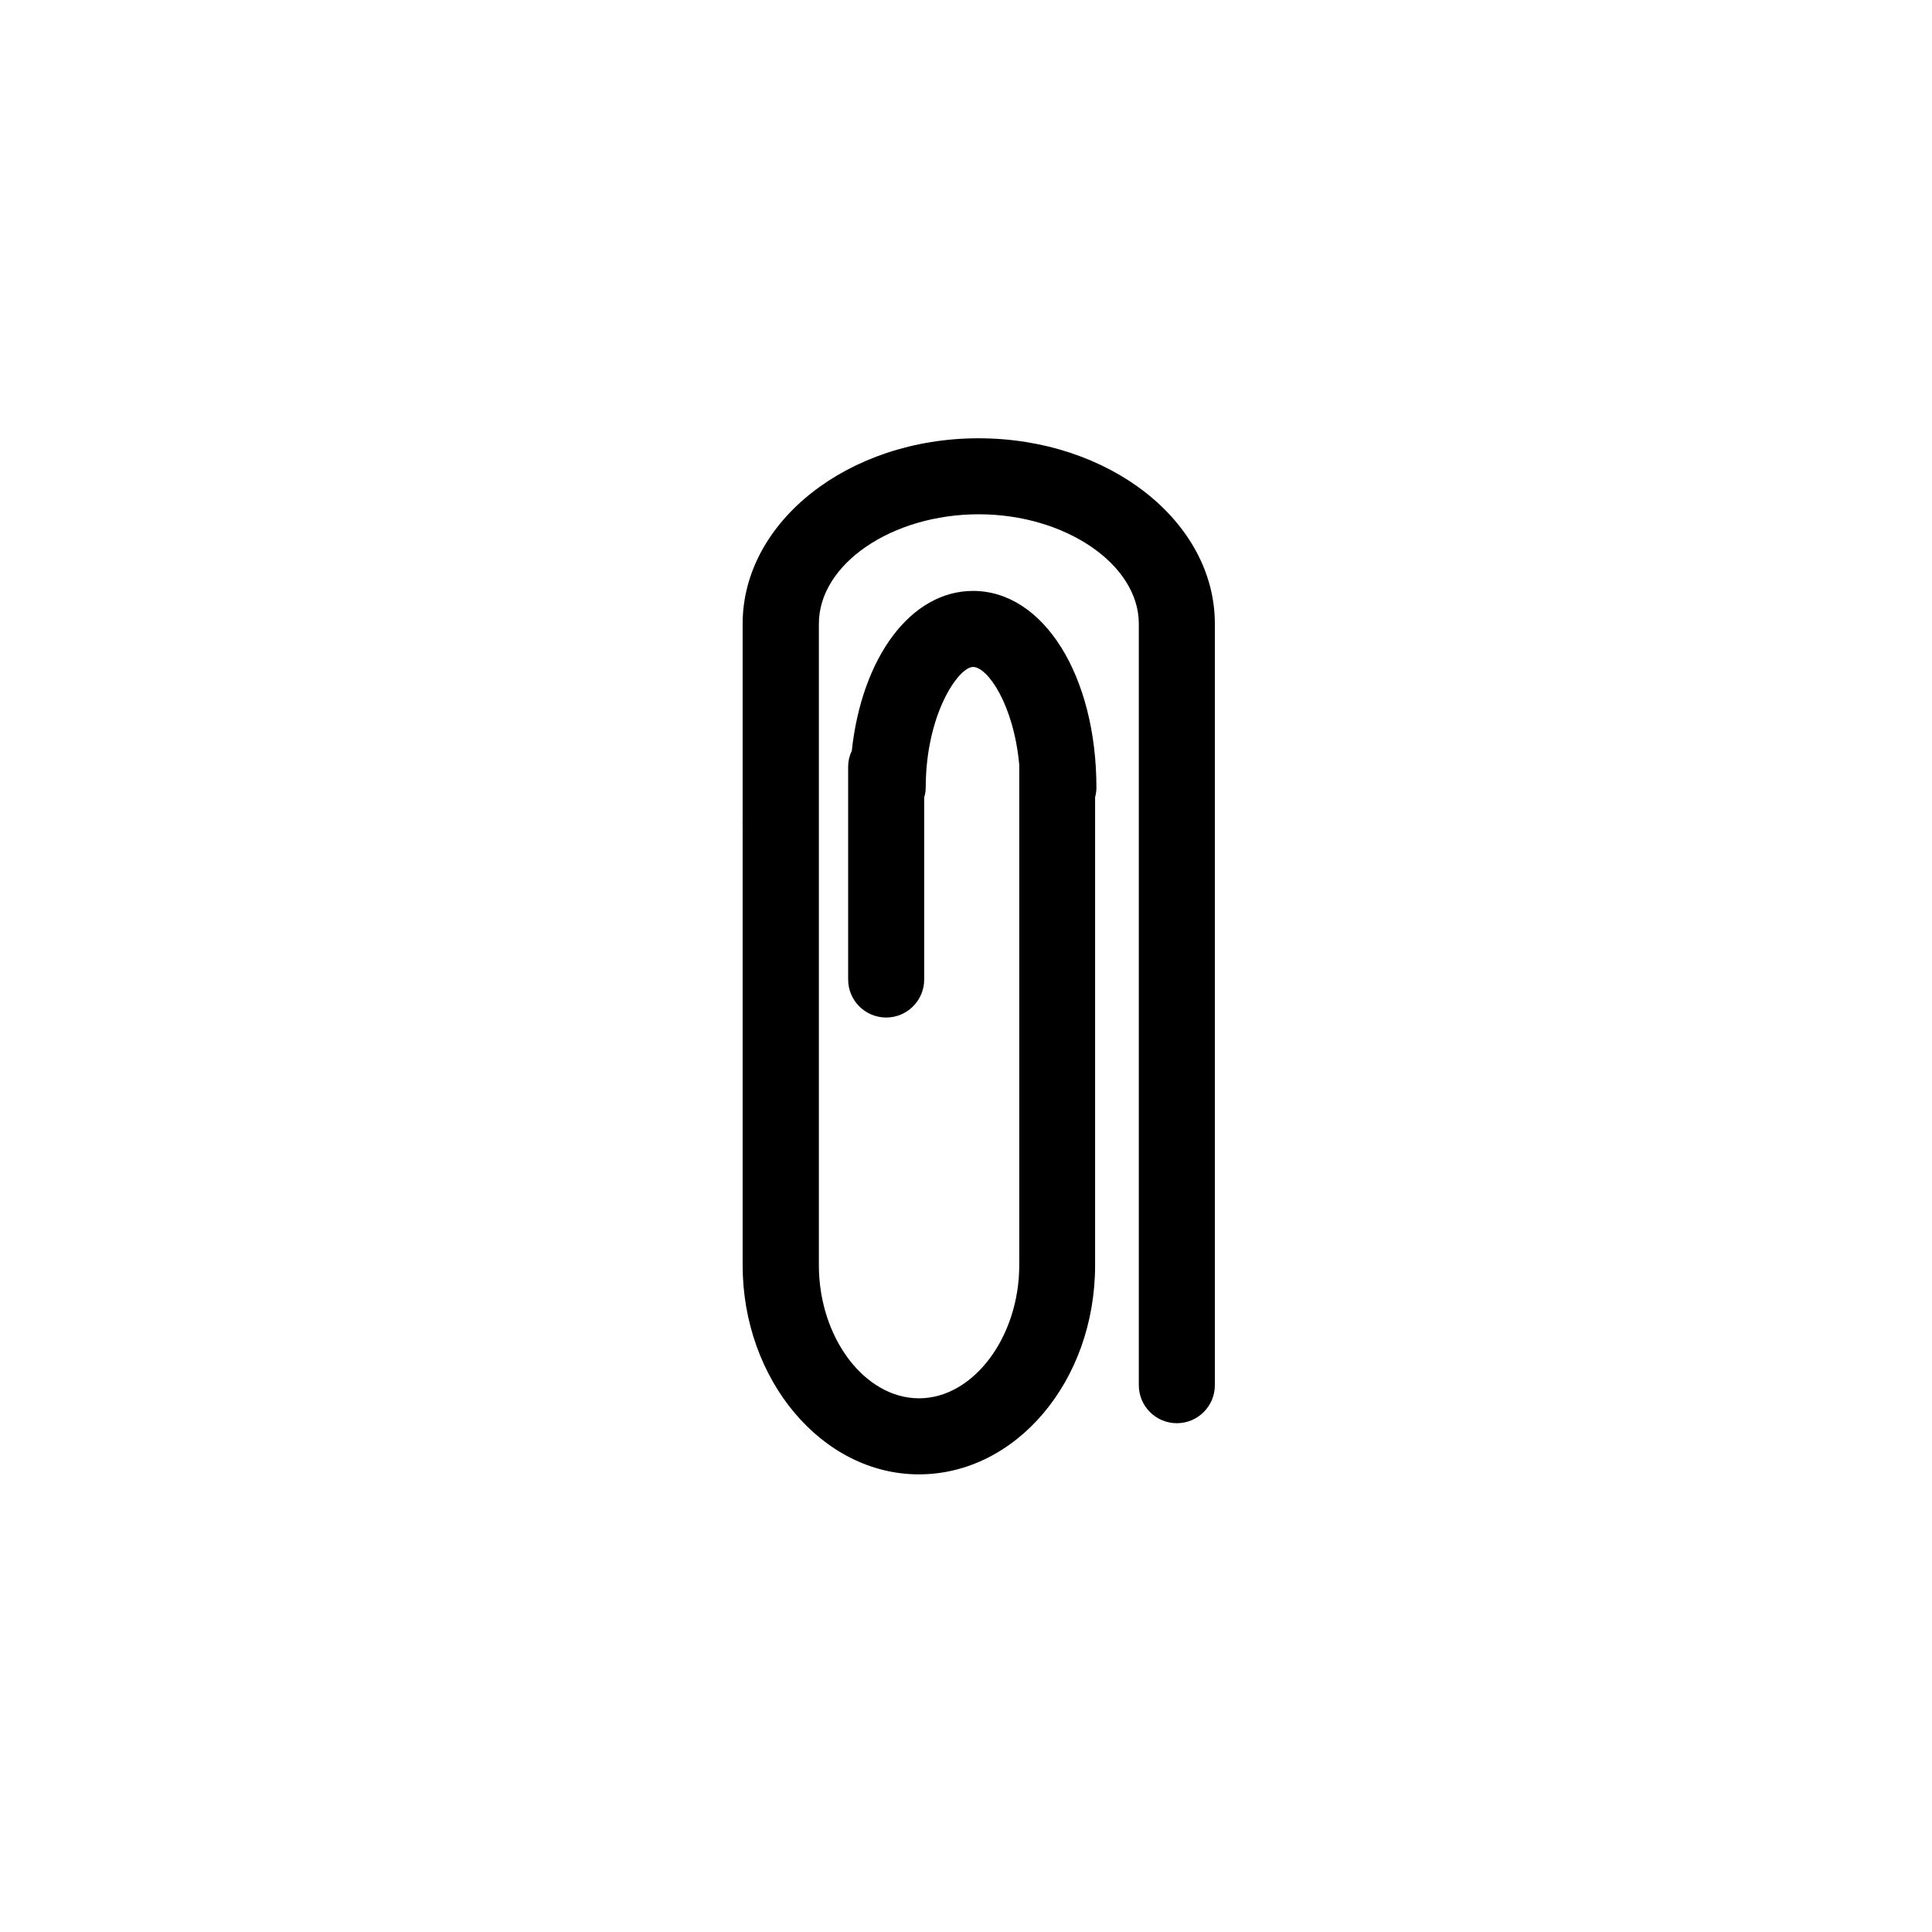
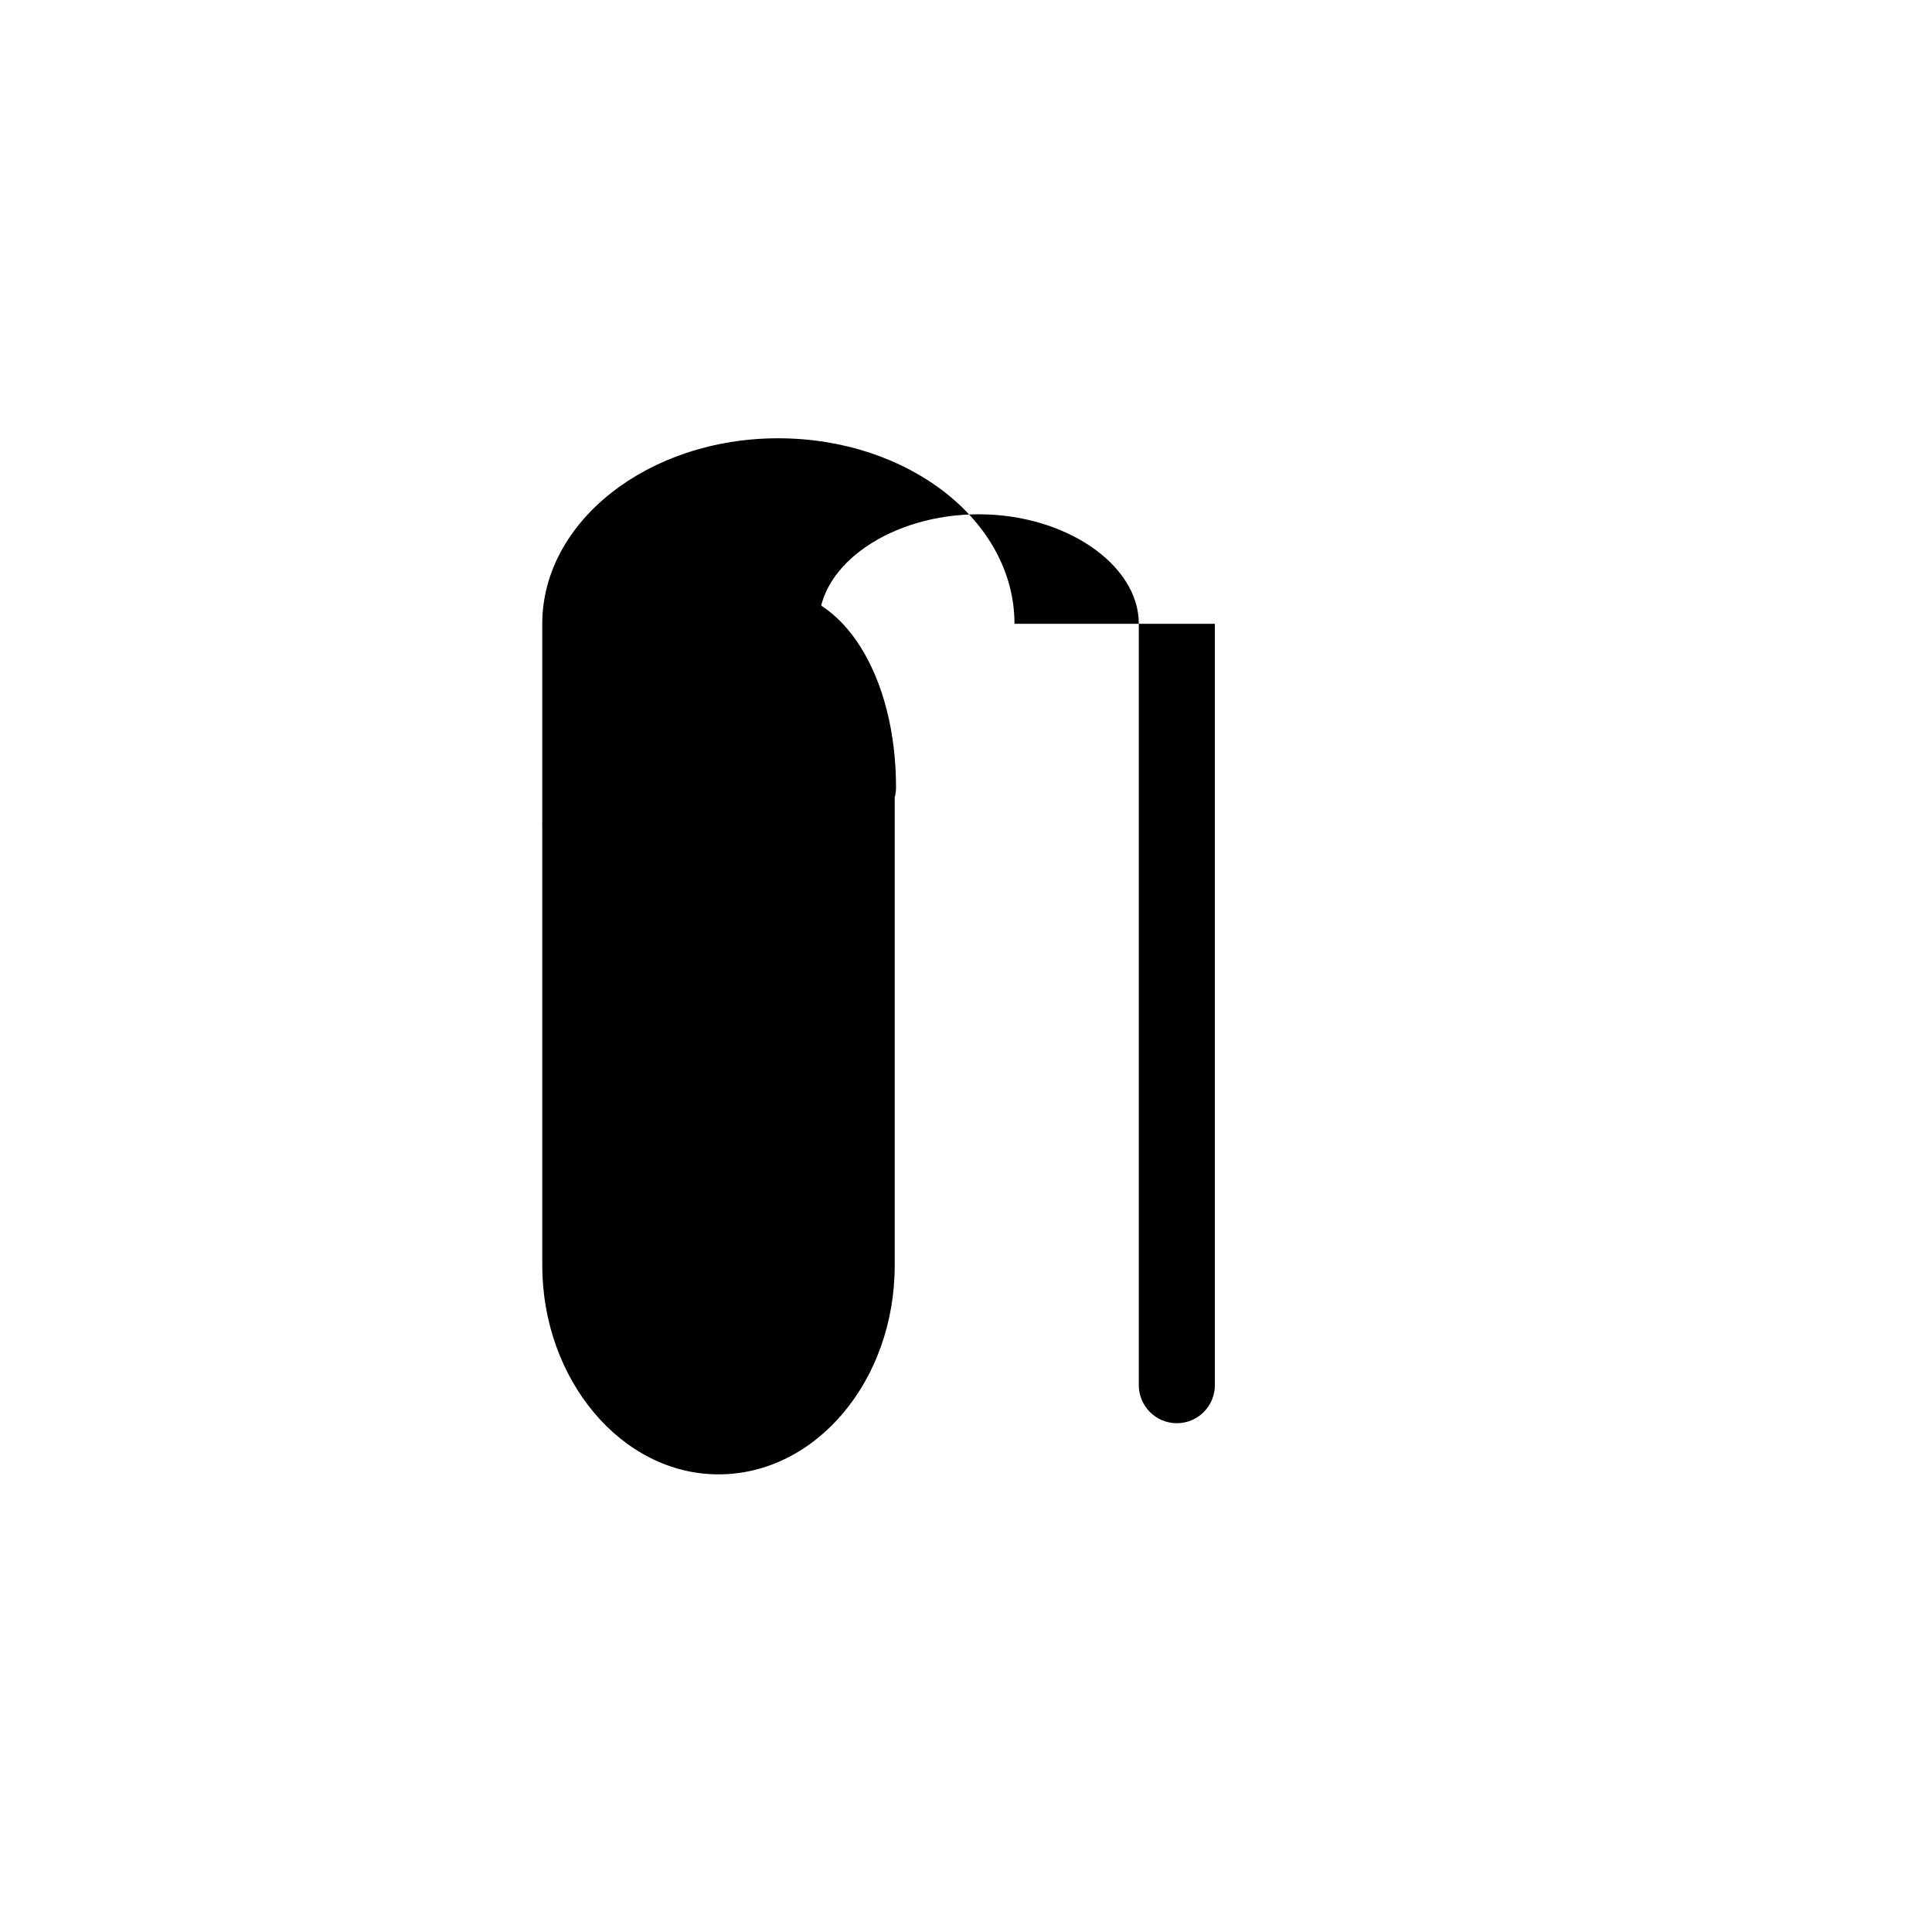
<svg xmlns="http://www.w3.org/2000/svg" fill="#000000" width="800px" height="800px" version="1.1" viewBox="144 144 512 512">
-   <path d="m465.95 309.31v201.78c0 5.562-4.508 10.074-10.074 10.074s-10.078-4.512-10.078-10.074v-201.78c0-15.719-19.445-29.02-42.422-29.02-22.973 0-42.367 13.148-42.367 29.02v110.29 1.059 58.641c0 19.195 12.141 35.266 26.551 35.266 14.41 0 26.551-16.273 26.551-35.266v-132.15-0.453c-1.461-16.02-8.414-25.945-12.242-25.945s-12.543 12.445-12.543 32.043h-0.004c-0.004 0.855-0.141 1.703-0.402 2.519v48.266-0.004c0 5.566-4.512 10.078-10.074 10.078-5.566 0-10.078-4.512-10.078-10.078v-56.426c0-1.43 0.328-2.844 0.957-4.129 2.672-24.789 15.617-42.422 32.145-42.422 18.641 0 32.695 22.418 32.695 52.195-0.012 0.832-0.133 1.664-0.352 2.469v124.04c0 30.684-20.957 55.418-46.703 55.418s-46.703-25.191-46.703-55.418v-116.58c-0.023-0.352-0.023-0.703 0-1.055v-52.348c0-27.105 28.062-49.172 62.523-49.172 34.461 0 62.621 21.918 62.621 49.172z" />
+   <path d="m465.95 309.31v201.78c0 5.562-4.508 10.074-10.074 10.074s-10.078-4.512-10.078-10.074v-201.78c0-15.719-19.445-29.02-42.422-29.02-22.973 0-42.367 13.148-42.367 29.02v110.29 1.059 58.641v-132.15-0.453c-1.461-16.02-8.414-25.945-12.242-25.945s-12.543 12.445-12.543 32.043h-0.004c-0.004 0.855-0.141 1.703-0.402 2.519v48.266-0.004c0 5.566-4.512 10.078-10.074 10.078-5.566 0-10.078-4.512-10.078-10.078v-56.426c0-1.43 0.328-2.844 0.957-4.129 2.672-24.789 15.617-42.422 32.145-42.422 18.641 0 32.695 22.418 32.695 52.195-0.012 0.832-0.133 1.664-0.352 2.469v124.04c0 30.684-20.957 55.418-46.703 55.418s-46.703-25.191-46.703-55.418v-116.58c-0.023-0.352-0.023-0.703 0-1.055v-52.348c0-27.105 28.062-49.172 62.523-49.172 34.461 0 62.621 21.918 62.621 49.172z" />
</svg>